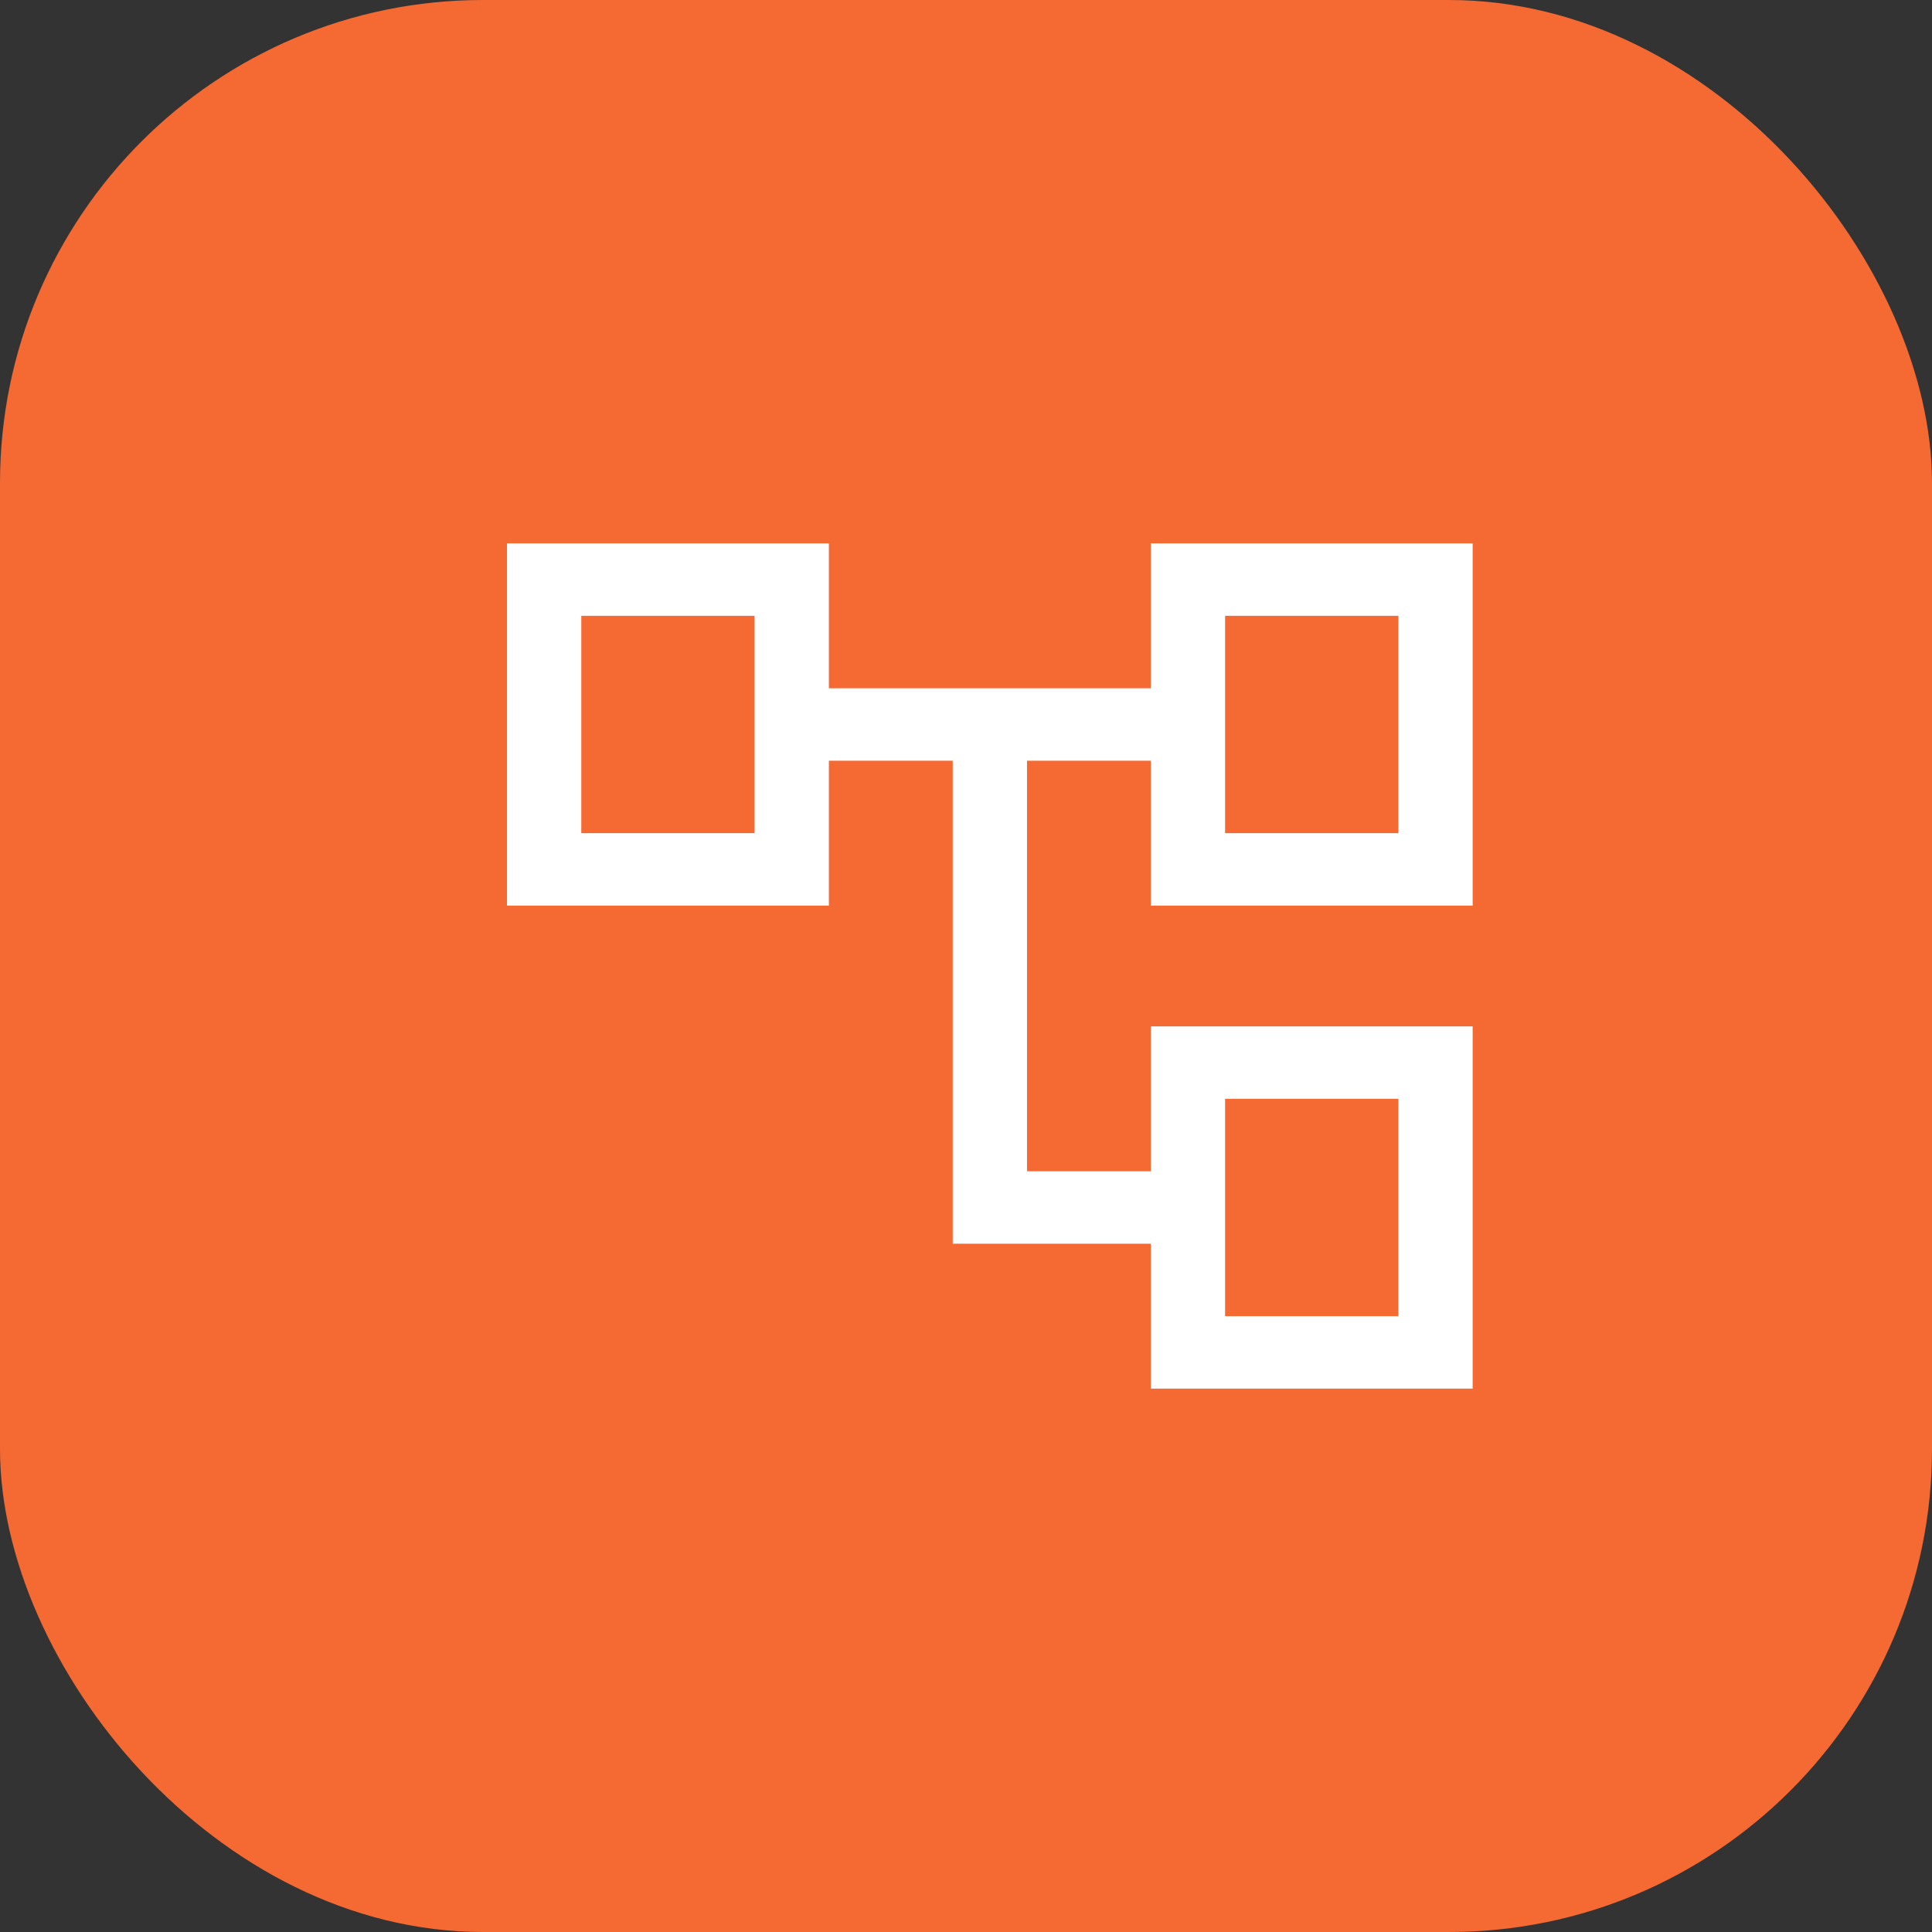
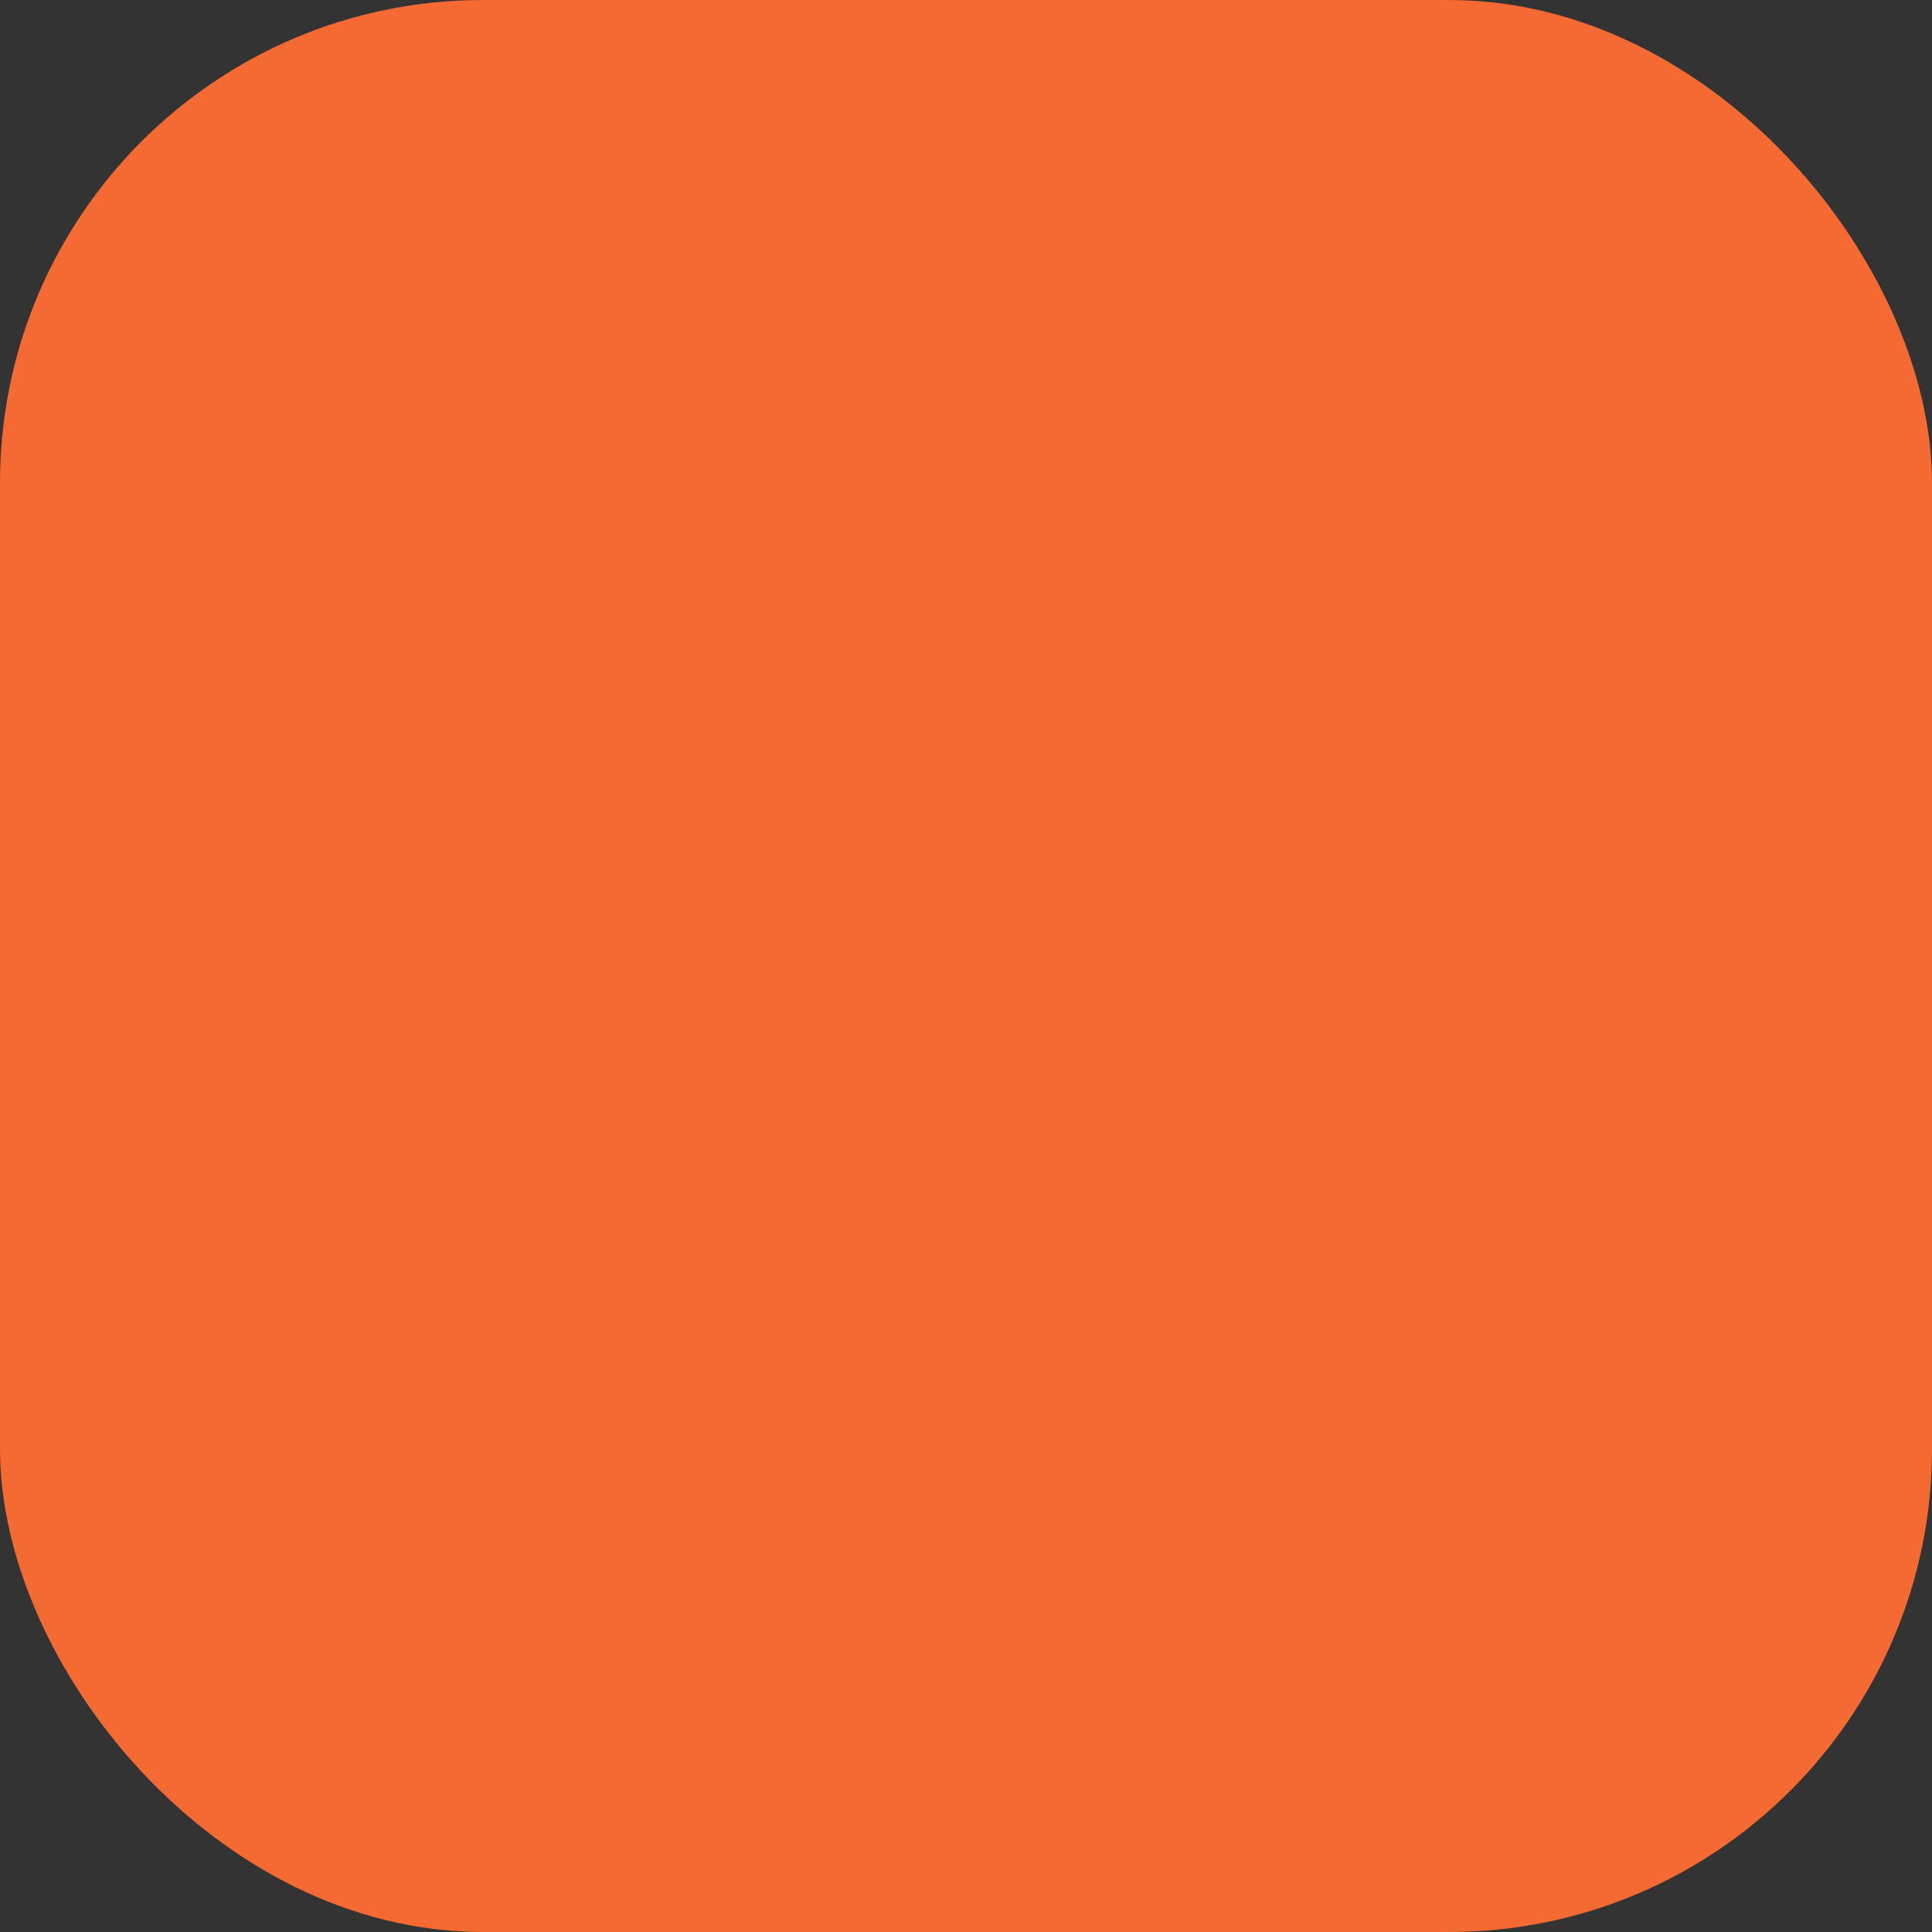
<svg xmlns="http://www.w3.org/2000/svg" width="40" height="40" viewBox="0 0 40 40" fill="none">
  <rect x="0" y="0" width="40" height="40" fill="#333333" stroke="none" />
  <rect width="40" height="40" rx="10" fill="#F56932" />
  <mask id="mask0_355_78443" style="mask-type:alpha" maskUnits="userSpaceOnUse" x="8" y="8" width="24" height="24">
-     <rect x="8" y="8" width="24" height="24" fill="#D9D9D9" />
-   </mask>
+     </mask>
  <g mask="url(#mask0_355_78443)">
-     <path d="M23.826 28.75V25.75H19.725V15.75H17.161V18.75H10.497V11.25H17.161V14.25H23.826V11.25H30.49V18.75H23.826V15.75H21.263V24.25H23.826V21.25H30.49V28.75H23.826ZM25.364 17.25H28.952V12.75H25.364V17.25ZM25.364 27.25H28.952V22.75H25.364V27.25ZM12.035 17.25H15.623V12.75H12.035V17.25Z" fill="white" />
-   </g>
+     </g>
</svg>